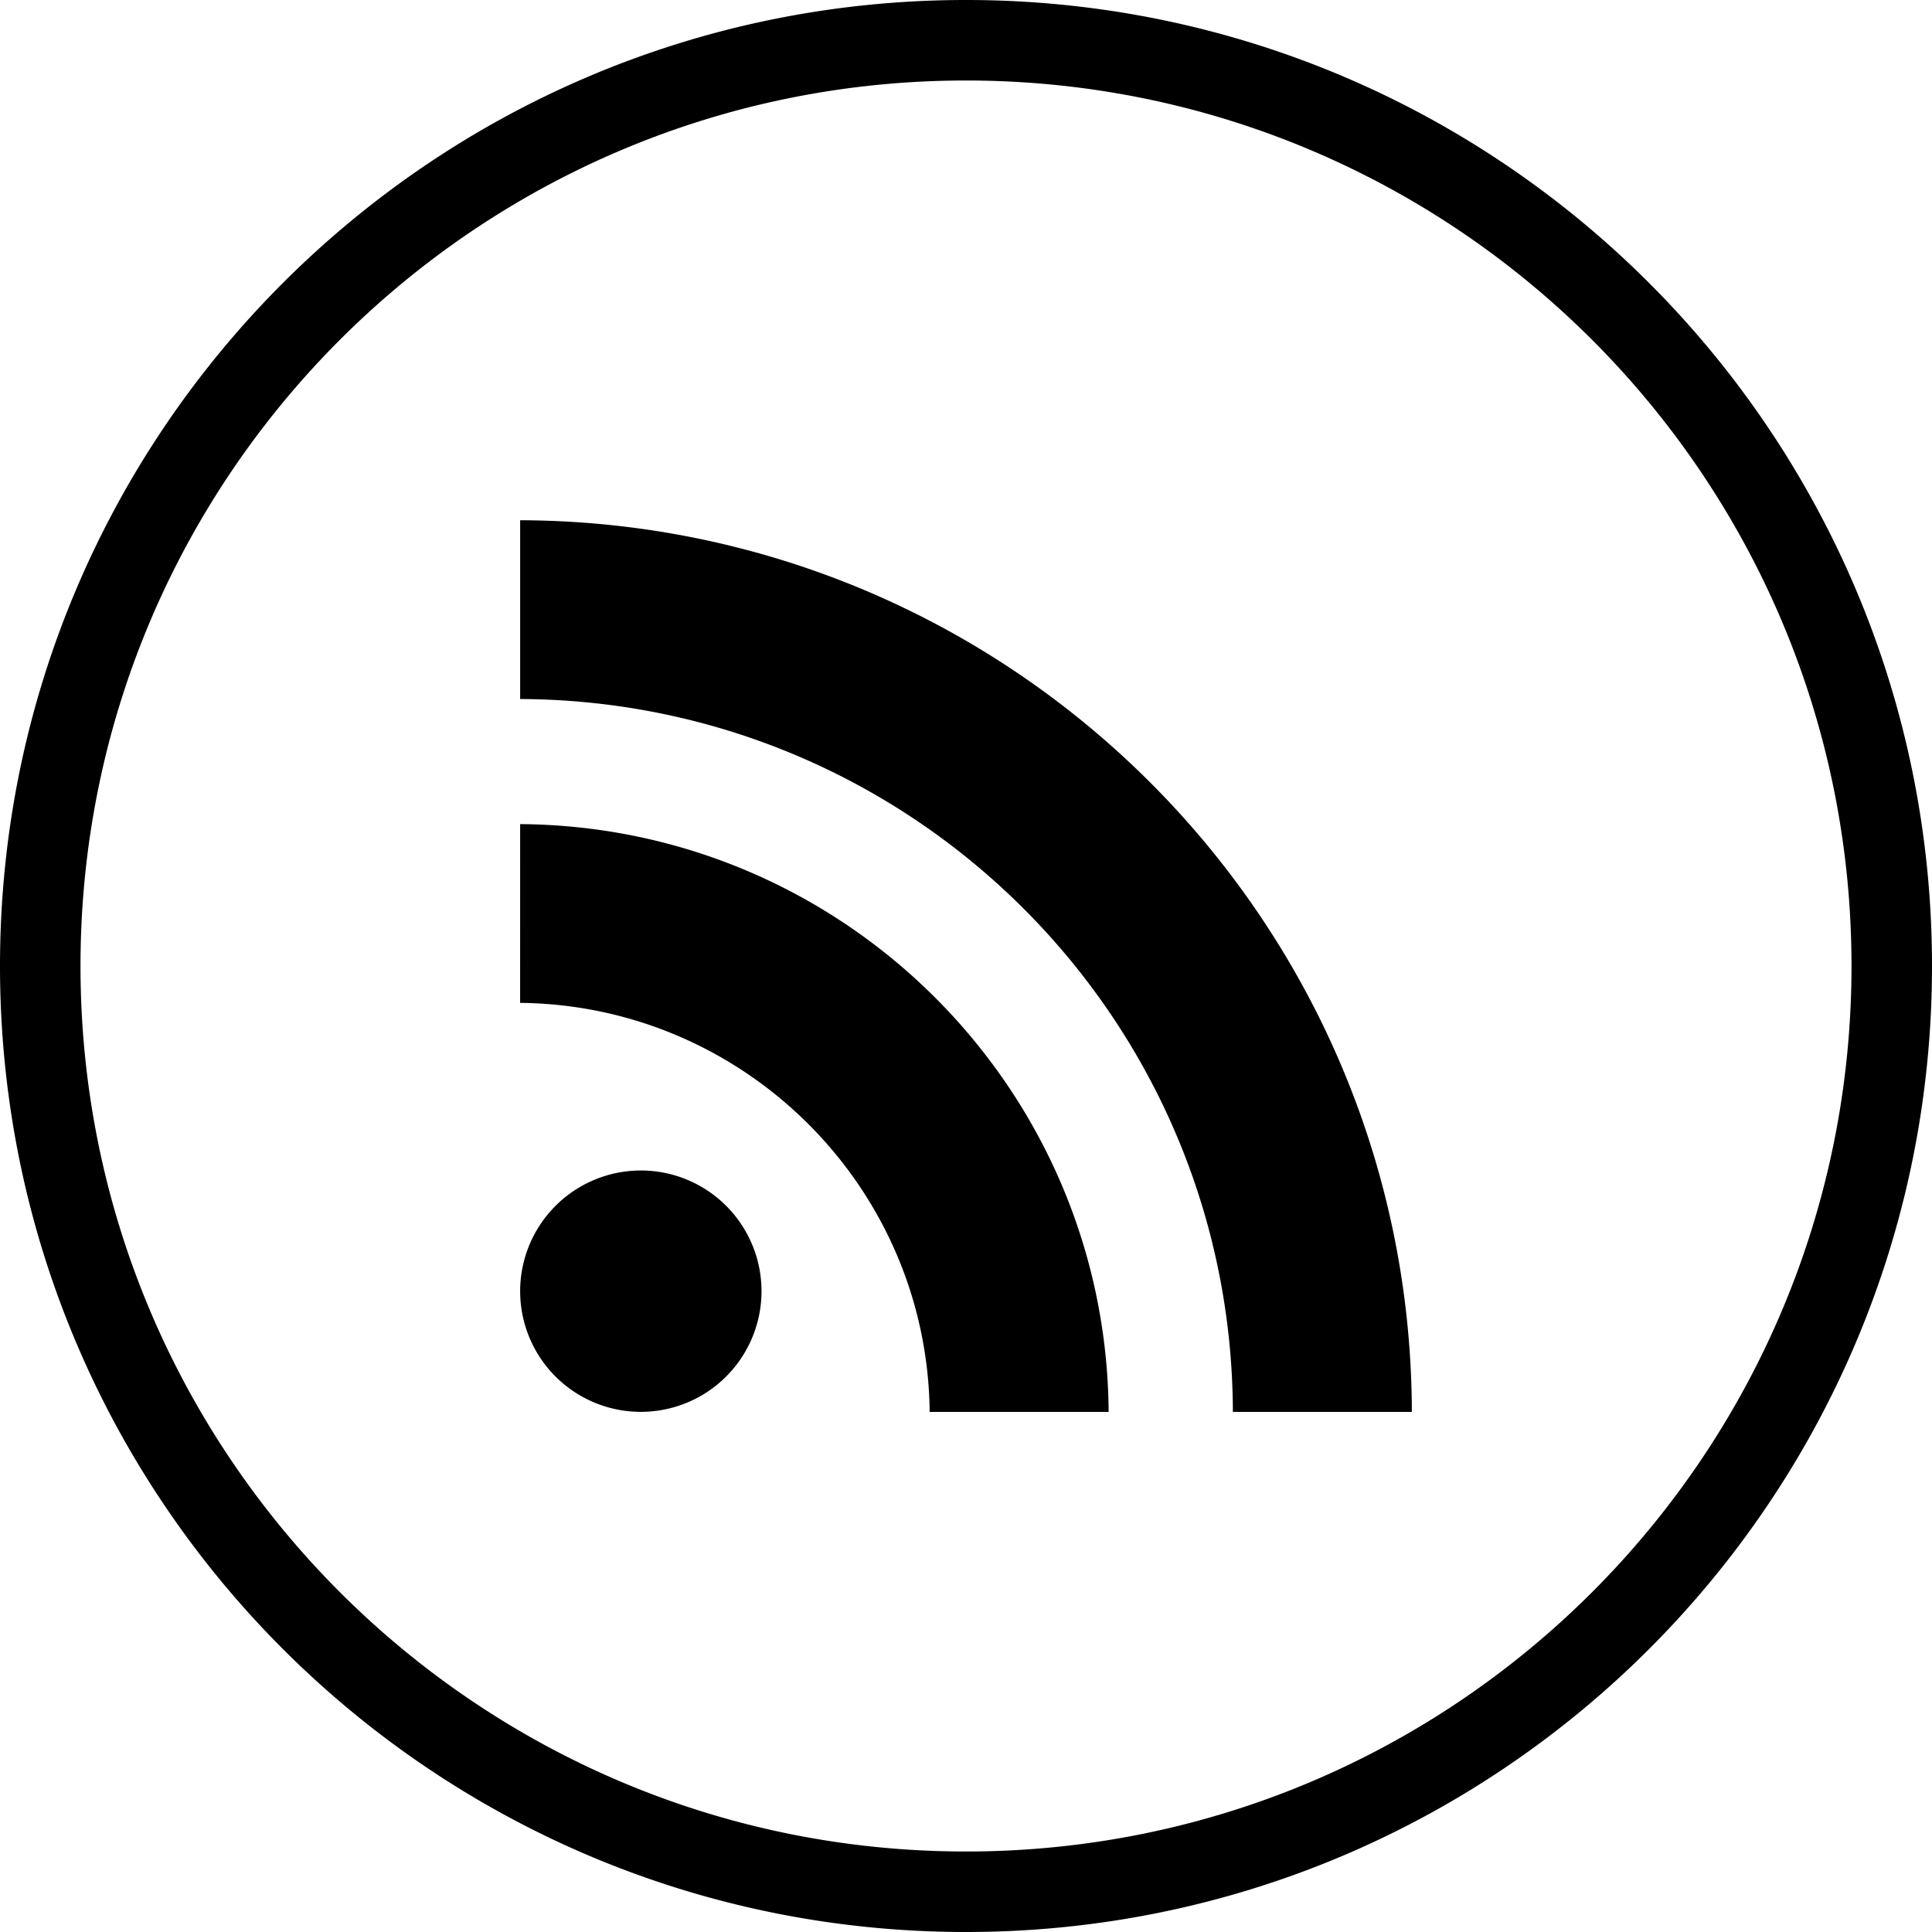
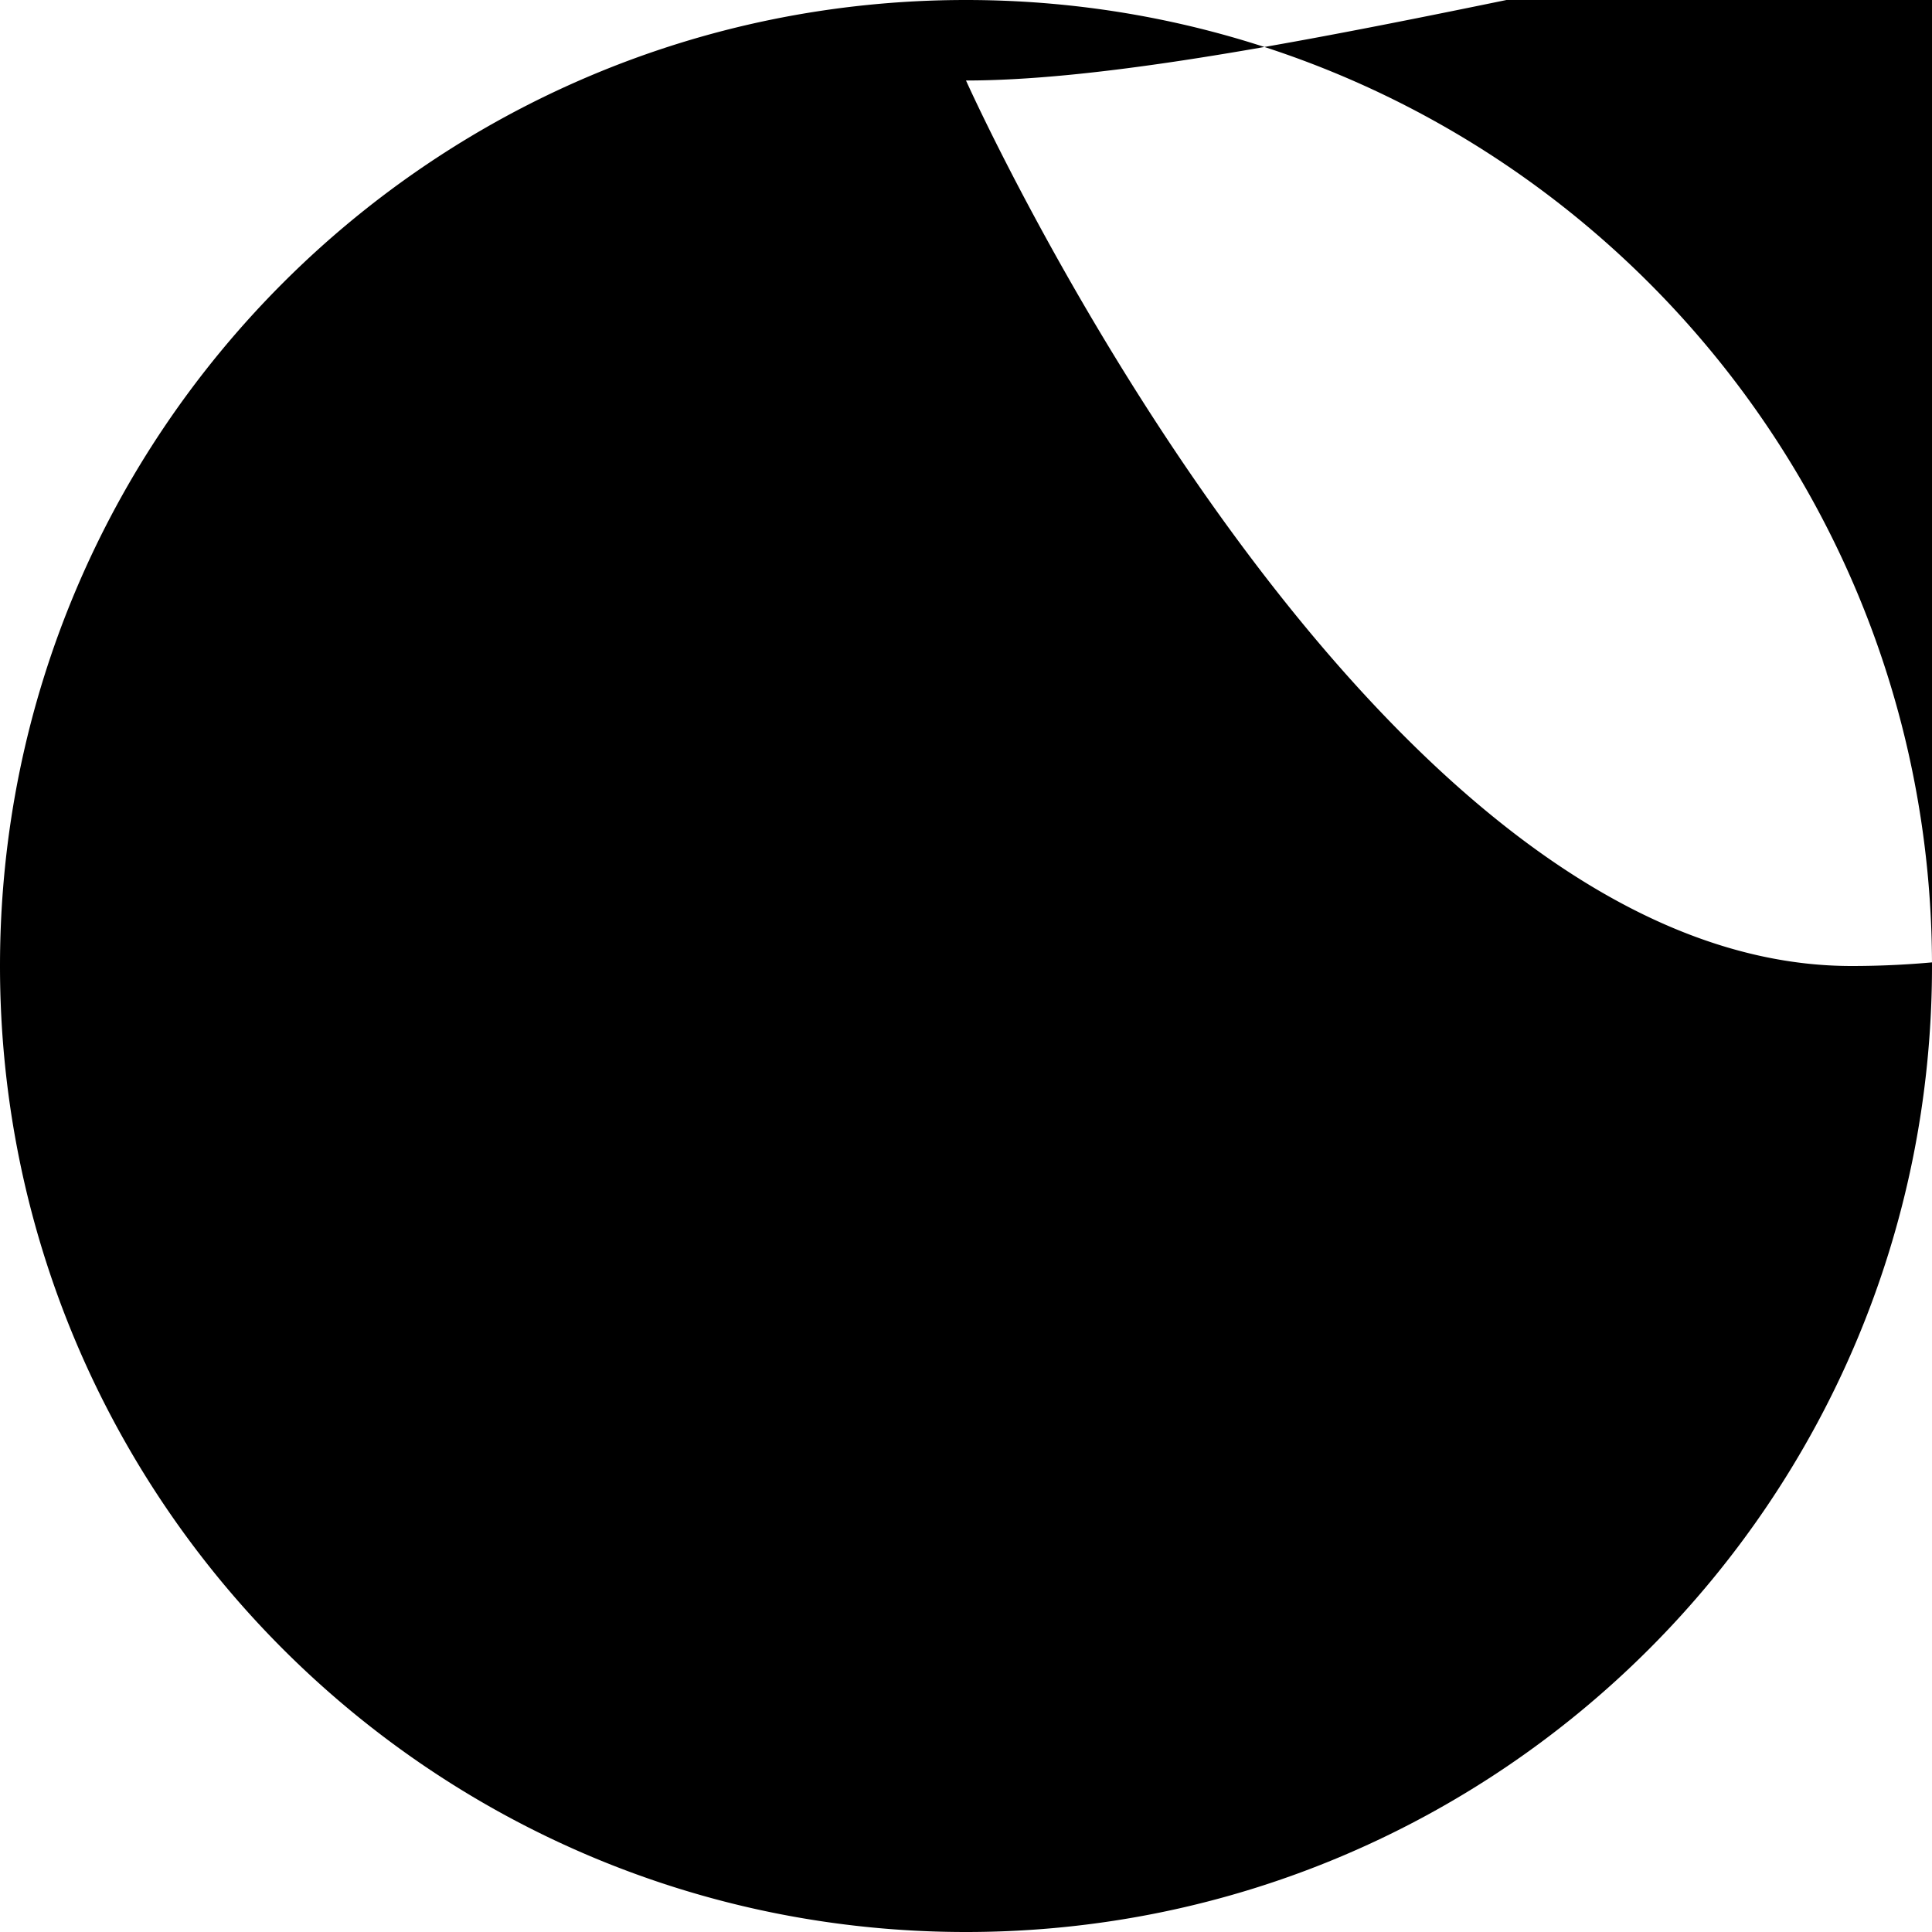
<svg xmlns="http://www.w3.org/2000/svg" viewBox="0 0 1920 1920">
-   <path d="M960 0c530.19 0 960 429.81 960 960s-429.81 960-960 960S0 1490.19 0 960 429.81 0 960 0Zm0 80C474 80 80 474 80 960s394 880 880 880 880-394 880-880S1446 80 960 80ZM637 1163.22a119.93 119.93 0 1 1-120.08 119.93A120 120 0 0 1 637 1163.22ZM516.92 819c322 2.29 582.54 262.53 584.83 584.13H923.89c-2.29-223.13-183.58-404.2-407-406.49Zm0-302c489.05 1.7 885.05 397.63 886.16 886.16h-177.86c-1.15-391.17-317.65-706.78-708.3-708.48Z" data-name="Livello 2" />
+   <path d="M960 0c530.19 0 960 429.81 960 960s-429.81 960-960 960S0 1490.19 0 960 429.81 0 960 0Zm0 80s394 880 880 880 880-394 880-880S1446 80 960 80ZM637 1163.22a119.93 119.93 0 1 1-120.08 119.93A120 120 0 0 1 637 1163.22ZM516.92 819c322 2.29 582.54 262.53 584.83 584.13H923.89c-2.29-223.13-183.58-404.2-407-406.49Zm0-302c489.05 1.7 885.05 397.63 886.16 886.16h-177.86c-1.15-391.17-317.65-706.78-708.3-708.48Z" data-name="Livello 2" />
</svg>